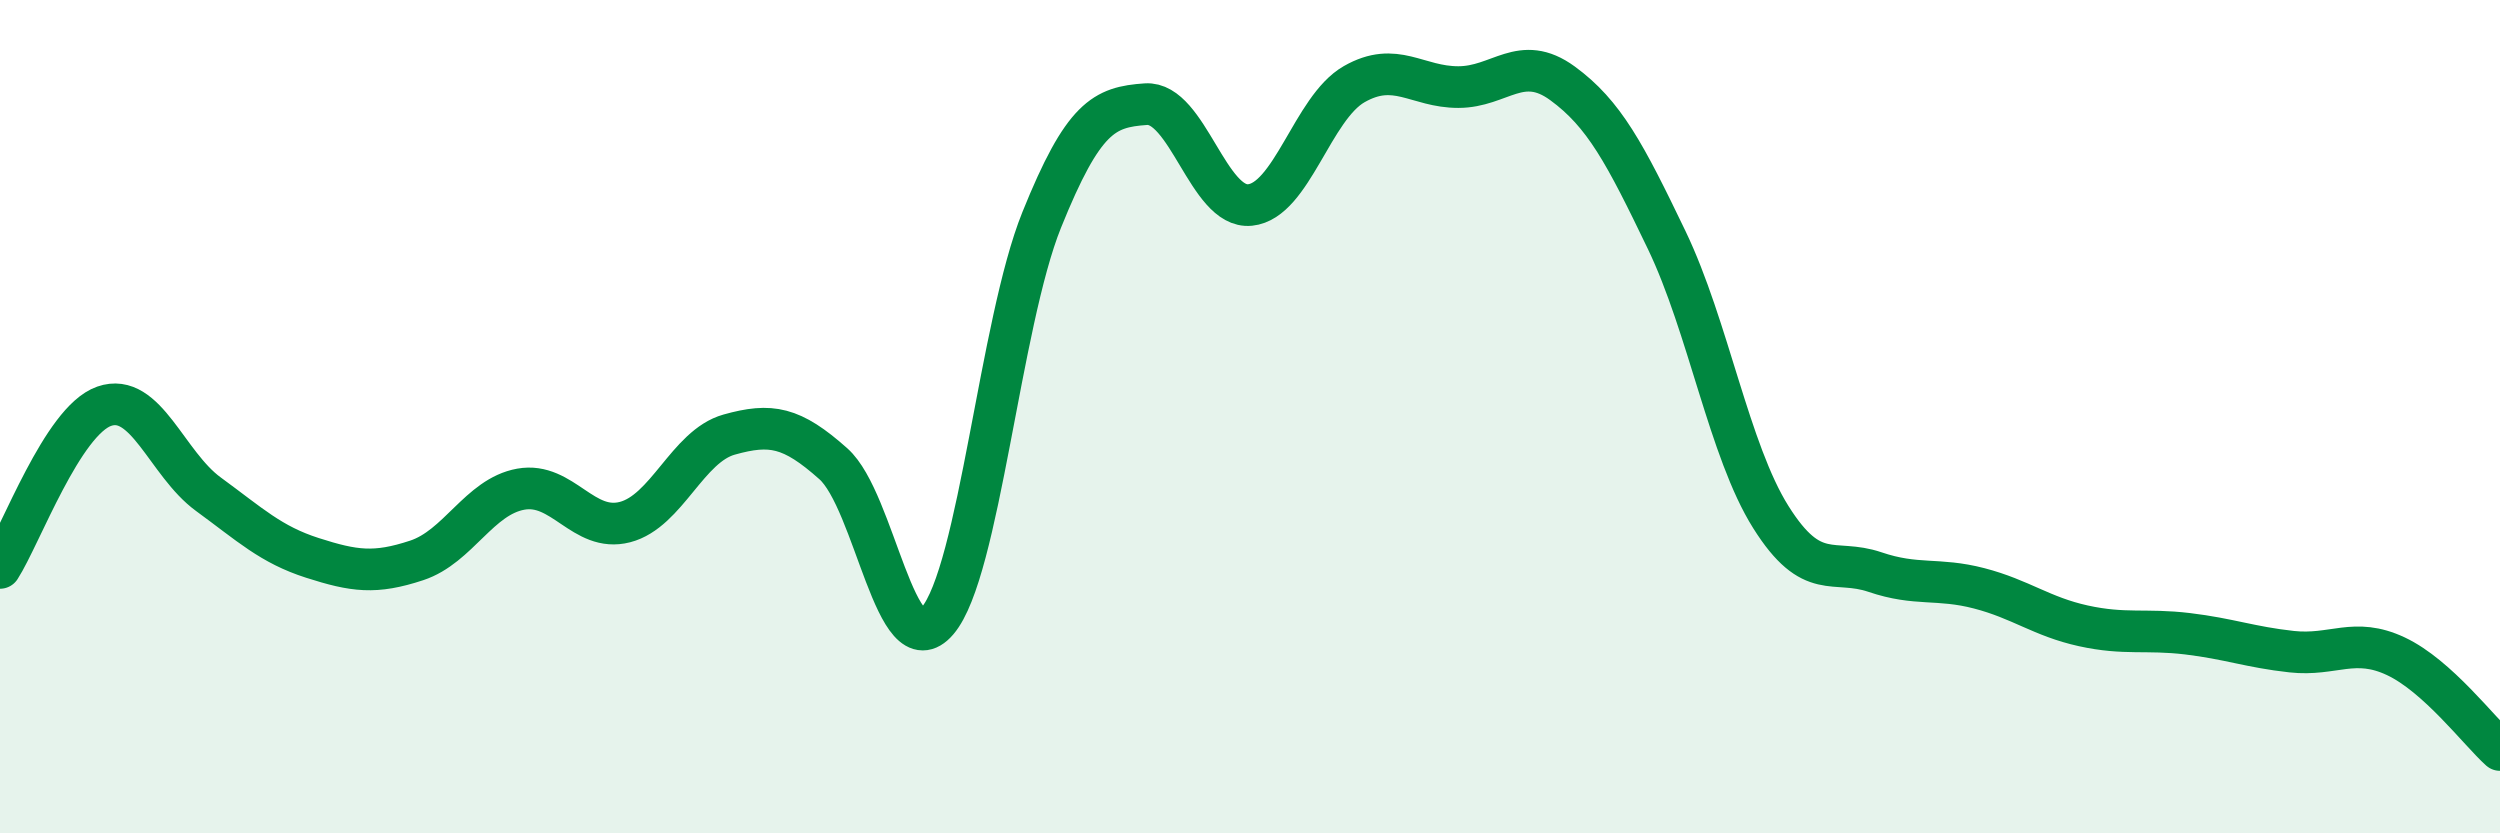
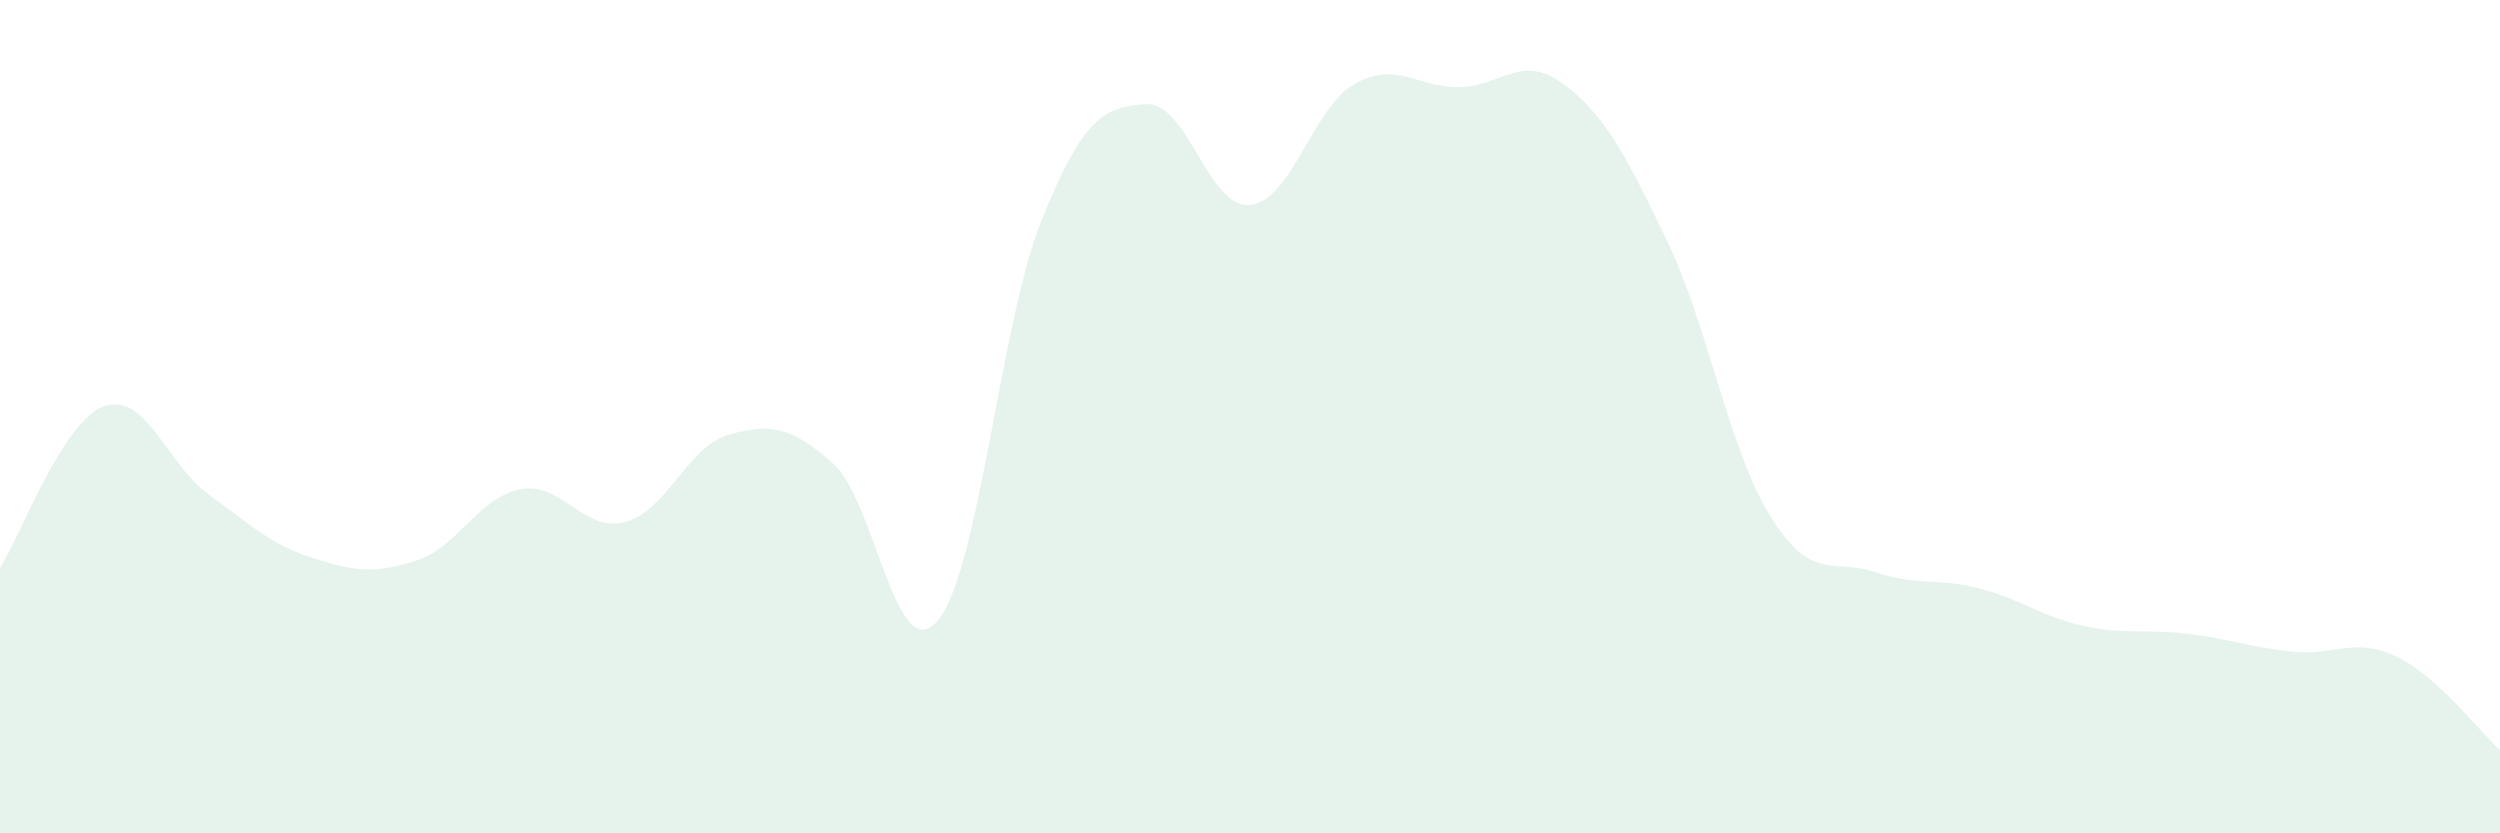
<svg xmlns="http://www.w3.org/2000/svg" width="60" height="20" viewBox="0 0 60 20">
  <path d="M 0,13.63 C 0.5,12.85 1.5,10.1 2.5,9.75 C 3.5,9.4 4,11.13 5,11.86 C 6,12.59 6.5,13.07 7.5,13.39 C 8.5,13.71 9,13.78 10,13.45 C 11,13.12 11.5,11.92 12.5,11.74 C 13.5,11.56 14,12.79 15,12.53 C 16,12.27 16.5,10.71 17.5,10.43 C 18.5,10.15 19,10.24 20,11.13 C 21,12.02 21.5,16.07 22.5,14.9 C 23.5,13.73 24,7.76 25,5.28 C 26,2.8 26.5,2.57 27.5,2.5 C 28.5,2.43 29,5.02 30,4.92 C 31,4.82 31.5,2.59 32.5,2.02 C 33.5,1.45 34,2.09 35,2.09 C 36,2.09 36.5,1.27 37.5,2 C 38.5,2.73 39,3.68 40,5.76 C 41,7.84 41.5,10.82 42.5,12.41 C 43.5,14 44,13.39 45,13.73 C 46,14.07 46.5,13.86 47.5,14.12 C 48.5,14.38 49,14.8 50,15.02 C 51,15.24 51.5,15.09 52.5,15.21 C 53.5,15.33 54,15.53 55,15.64 C 56,15.75 56.5,15.28 57.5,15.75 C 58.5,16.22 59.5,17.55 60,18L60 20L0 20Z" fill="#008740" opacity="0.1" stroke-linecap="round" stroke-linejoin="round" />
-   <path d="M 0,13.63 C 0.5,12.85 1.5,10.1 2.5,9.75 C 3.5,9.4 4,11.13 5,11.86 C 6,12.59 6.5,13.07 7.5,13.39 C 8.5,13.71 9,13.78 10,13.45 C 11,13.12 11.5,11.92 12.5,11.74 C 13.5,11.56 14,12.79 15,12.53 C 16,12.27 16.5,10.71 17.5,10.43 C 18.5,10.15 19,10.24 20,11.13 C 21,12.02 21.5,16.07 22.5,14.9 C 23.5,13.73 24,7.76 25,5.28 C 26,2.8 26.5,2.57 27.5,2.5 C 28.5,2.43 29,5.02 30,4.92 C 31,4.82 31.5,2.59 32.5,2.02 C 33.5,1.45 34,2.09 35,2.09 C 36,2.09 36.5,1.27 37.5,2 C 38.5,2.73 39,3.68 40,5.76 C 41,7.84 41.5,10.82 42.5,12.41 C 43.5,14 44,13.39 45,13.73 C 46,14.07 46.5,13.86 47.5,14.12 C 48.5,14.38 49,14.8 50,15.02 C 51,15.24 51.5,15.09 52.5,15.21 C 53.5,15.33 54,15.53 55,15.64 C 56,15.75 56.5,15.28 57.5,15.75 C 58.5,16.22 59.5,17.55 60,18" stroke="#008740" stroke-width="1" fill="none" stroke-linecap="round" stroke-linejoin="round" />
</svg>